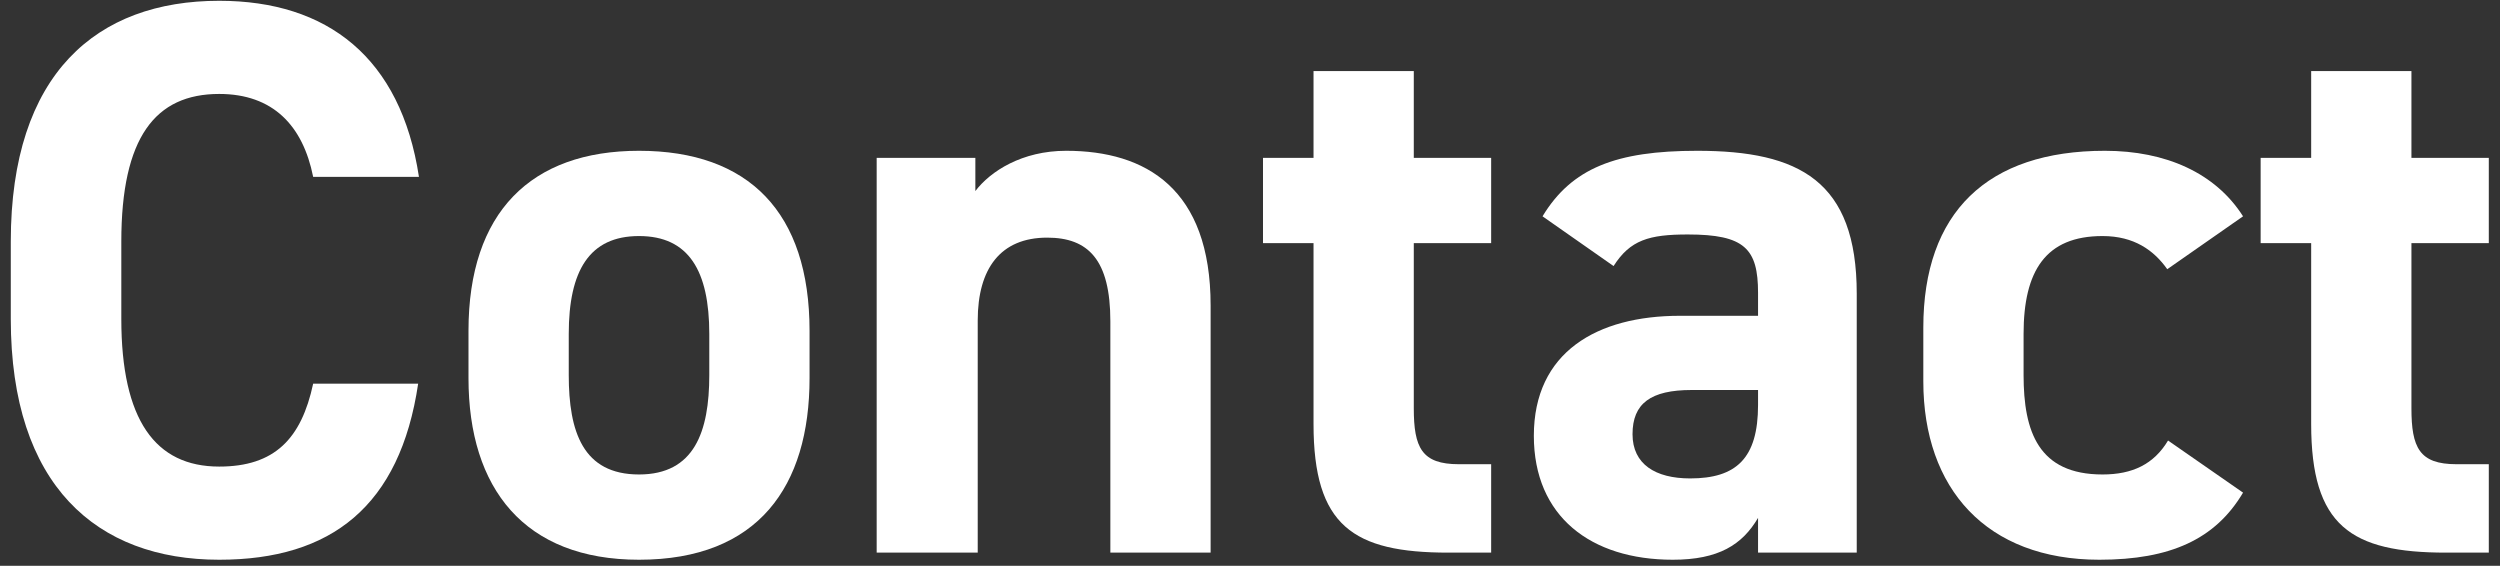
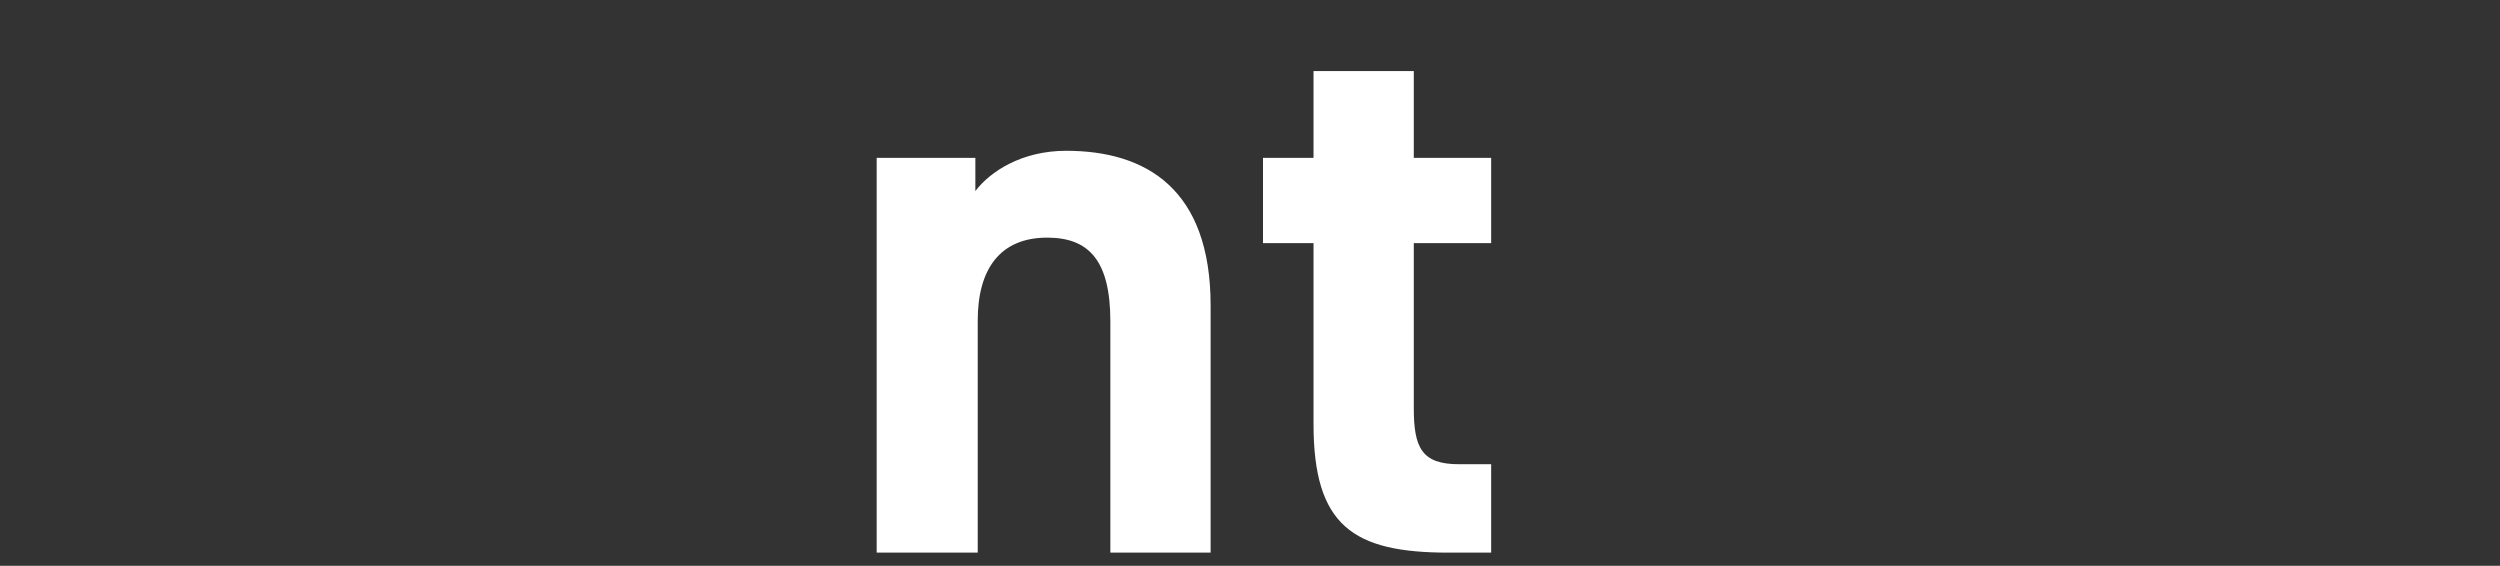
<svg xmlns="http://www.w3.org/2000/svg" width="190" height="43" viewBox="0 0 190 43" fill="none">
  <rect x="0" y="0" width="190" height="43" fill="#333333" stroke="none" />
-   <path d="M171.809 18.48V12H175.649V5.4H183.269V12H189.149V18.48H183.269V31.02C183.269 34.02 183.869 35.28 186.689 35.28H189.149V42H185.909C178.649 42 175.649 39.96 175.649 32.22V18.48H171.809Z" fill="white" />
-   <path d="M164.772 33.48L170.472 37.44C168.372 40.98 164.952 42.54 159.552 42.54C150.972 42.54 146.172 37.14 146.172 28.98V24.9C146.172 16.14 151.032 11.46 159.972 11.46C164.592 11.46 168.372 13.14 170.472 16.44L164.712 20.46C163.692 19.02 162.192 17.94 159.792 17.94C155.472 17.94 153.792 20.58 153.792 25.38V28.5C153.792 32.82 154.932 36.06 159.792 36.06C162.072 36.06 163.692 35.28 164.772 33.48Z" fill="white" />
-   <path d="M116.572 33.12C116.572 26.76 121.372 24 127.672 24H133.612V22.26C133.612 18.9 132.592 17.82 128.272 17.82C125.332 17.82 123.892 18.24 122.632 20.22L117.232 16.44C119.452 12.78 122.812 11.46 128.992 11.46C136.732 11.46 141.112 13.74 141.112 22.32V42H133.612V39.36C132.412 41.4 130.612 42.54 127.132 42.54C120.892 42.54 116.572 39.24 116.572 33.12ZM133.612 30.78V29.64H128.572C125.452 29.64 124.072 30.66 124.072 33C124.072 35.28 125.812 36.36 128.452 36.36C131.932 36.36 133.612 34.86 133.612 30.78Z" fill="white" />
  <path d="M95.988 18.48V12H99.828V5.4H107.448V12H113.328V18.48H107.448V31.02C107.448 34.02 108.048 35.28 110.868 35.28H113.328V42H110.088C102.828 42 99.828 39.96 99.828 32.22V18.48H95.988Z" fill="white" />
  <path d="M66.627 42V12H74.127V14.52C75.267 13.02 77.667 11.46 81.027 11.46C87.087 11.46 92.007 14.34 92.007 23.22V42H84.387V24.42C84.387 19.74 82.707 18.06 79.587 18.06C76.047 18.06 74.307 20.4 74.307 24.36V42H66.627Z" fill="white" />
-   <path d="M61.526 25.14V28.74C61.526 36.96 57.626 42.54 48.566 42.54C39.865 42.54 35.605 37.14 35.605 28.74V25.14C35.605 16.14 40.346 11.46 48.566 11.46C56.906 11.46 61.526 16.14 61.526 25.14ZM48.566 36.06C52.766 36.06 53.906 32.82 53.906 28.5V25.38C53.906 20.58 52.346 17.94 48.566 17.94C44.785 17.94 43.225 20.58 43.225 25.38V28.5C43.225 32.82 44.306 36.06 48.566 36.06Z" fill="white" />
-   <path d="M31.84 13.44H23.8C23.02 9.54 20.74 7.14 16.66 7.14C11.8 7.14 9.22 10.44 9.22 18.36V24.24C9.22 31.92 11.8 35.46 16.66 35.46C20.86 35.46 22.9 33.36 23.8 29.16H31.78C30.4 38.46 25.18 42.54 16.66 42.54C7.36 42.54 0.82 36.9 0.82 24.24V18.36C0.82 5.58 7.36 0.06 16.66 0.06C24.88 0.06 30.46 4.38 31.84 13.44Z" fill="white" />
</svg>